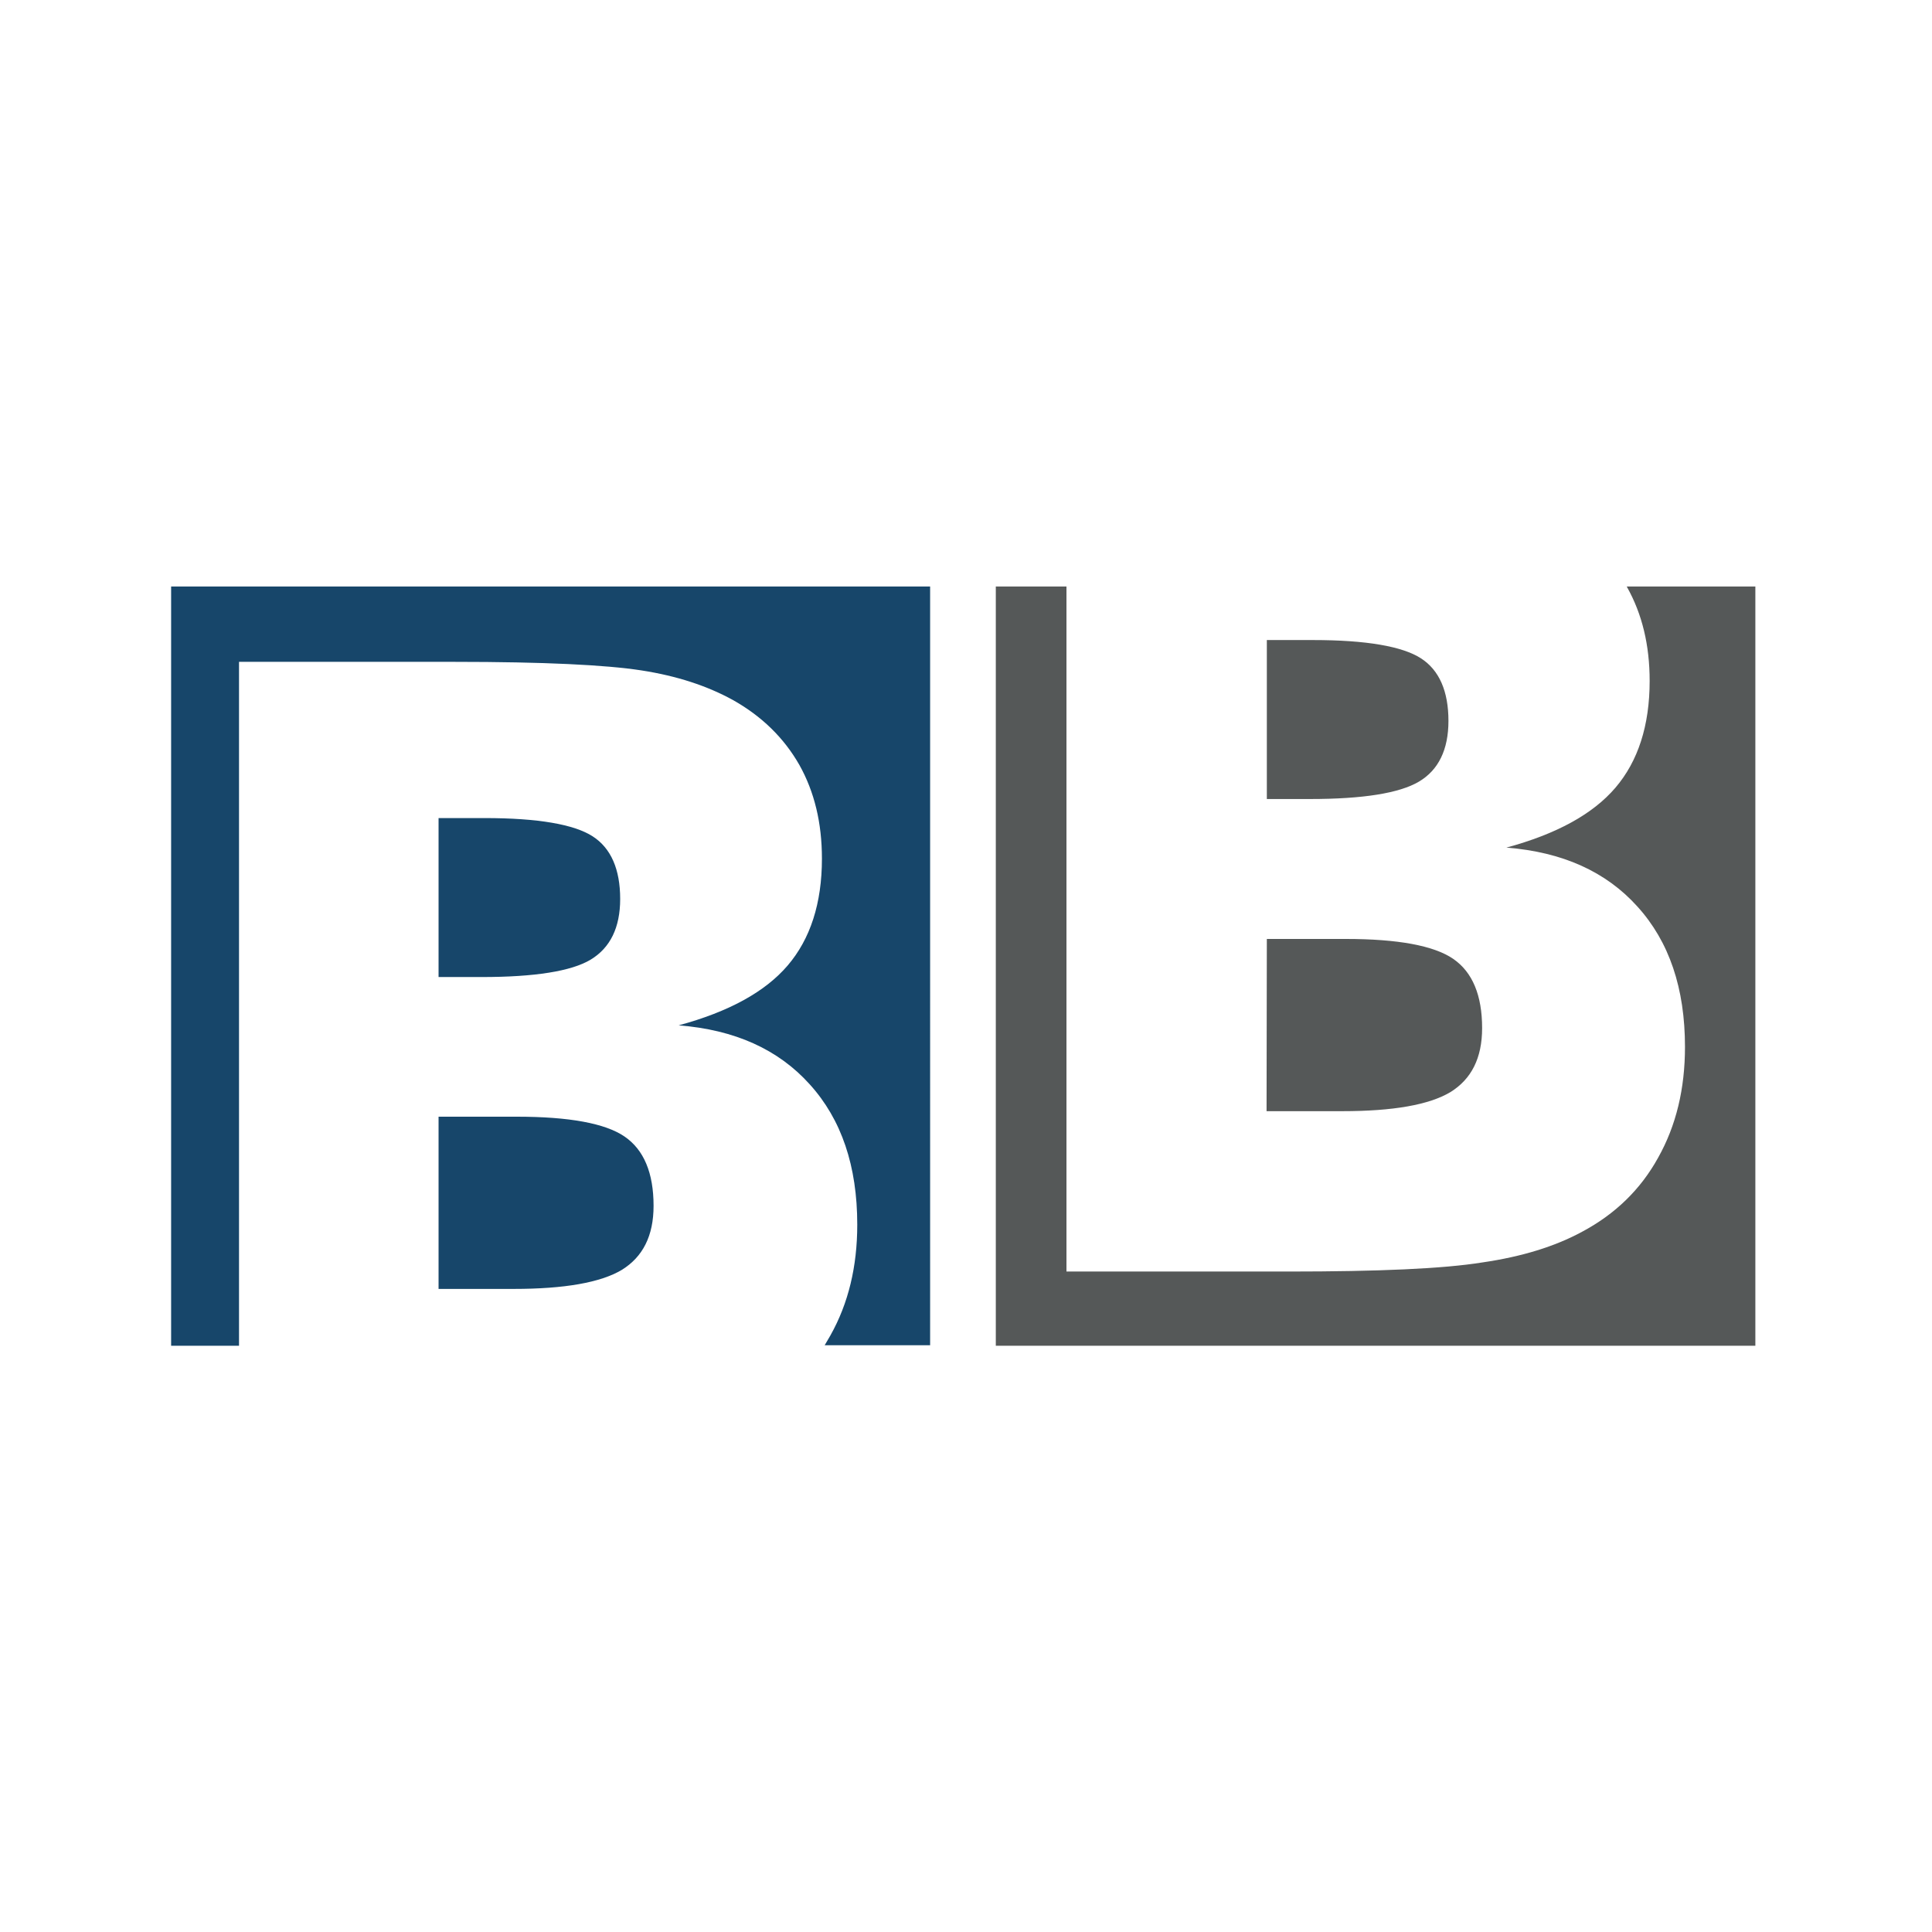
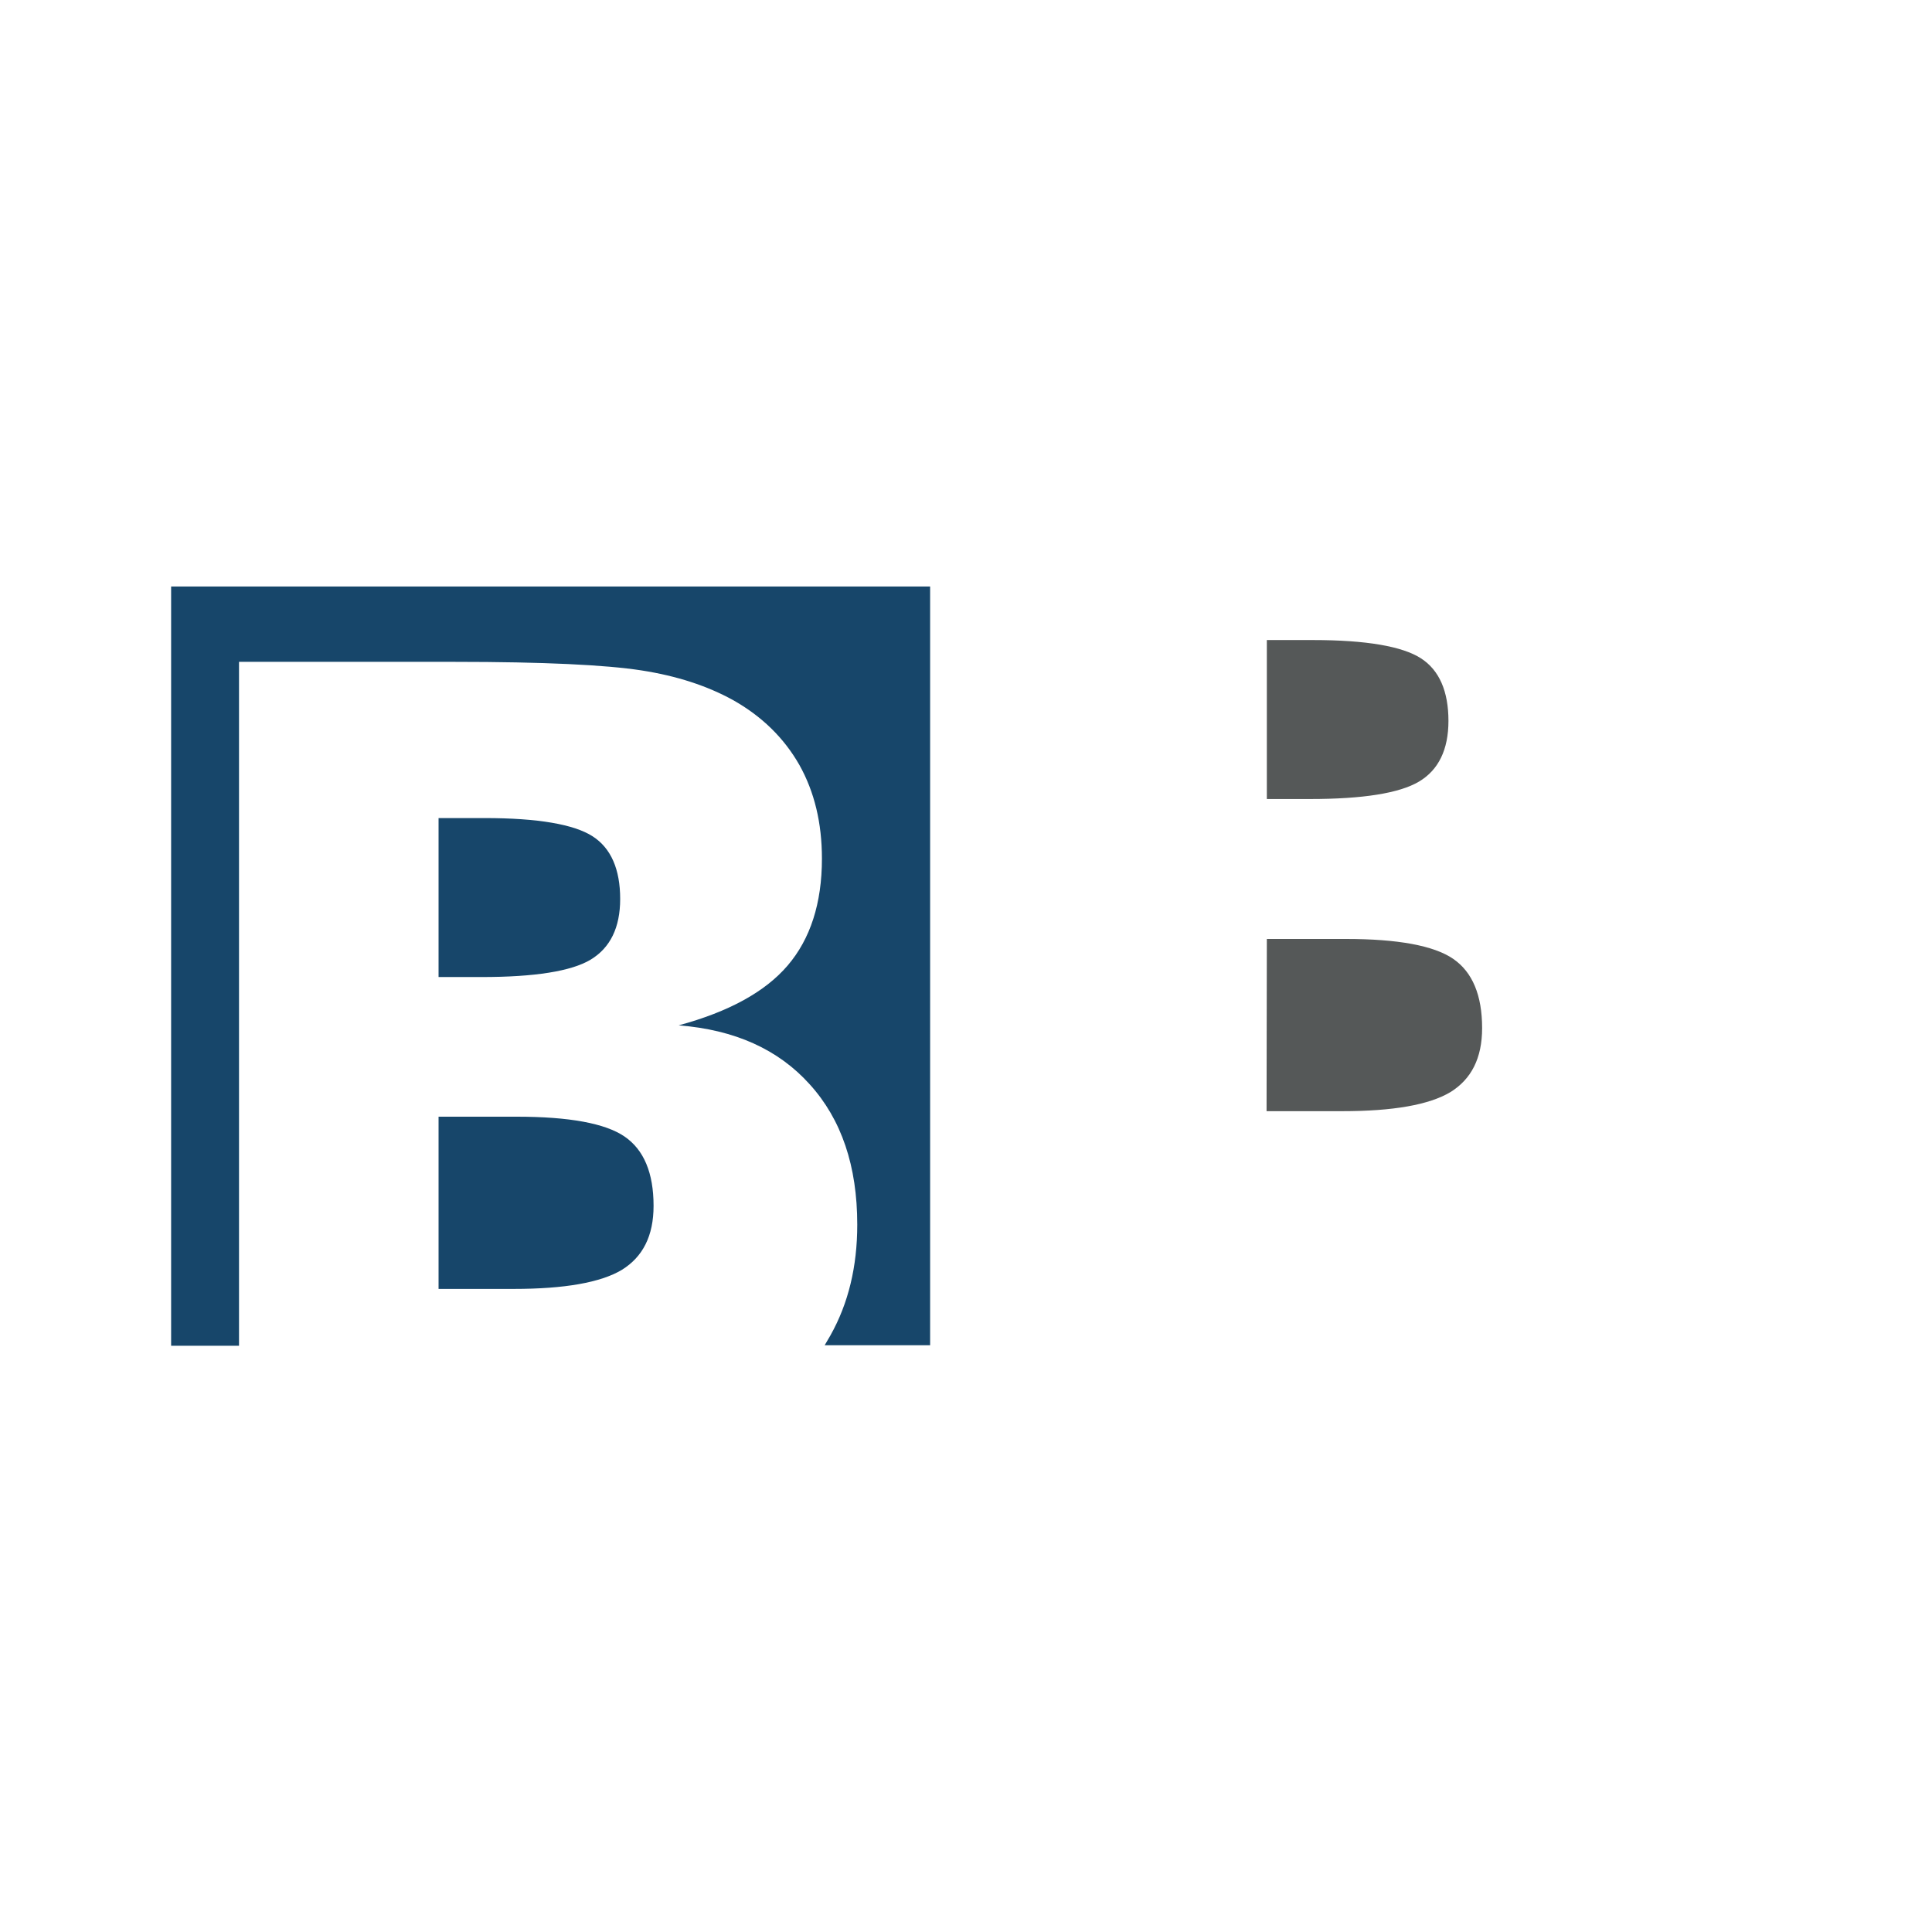
<svg xmlns="http://www.w3.org/2000/svg" version="1.1" id="Ebene_1" x="0px" y="0px" viewBox="0 0 700 700" style="enable-background:new 0 0 700 700;" xml:space="preserve">
  <style type="text/css">
	.st0{fill:#555858;}
	.st1{fill:#17466A;}
</style>
  <g>
    <path class="st0" d="M458.9,402.6h27.4c18.5,0,31.5-2.3,39.2-6.9c7.6-4.7,11.5-12.3,11.5-23.2c0-11.9-3.5-20.3-10.5-25.1   c-7-4.8-20.1-7.2-38.9-7.2H459L458.9,402.6L458.9,402.6z" />
    <path class="st0" d="M524.8,261.2c0-10.7-3.3-18.4-10-22.7c-6.7-4.3-19.7-6.6-39.1-6.6H459v57.6h15.6c19.2,0,32.4-2.1,39.5-6.3   C521.2,279,524.8,271.6,524.8,261.2z" />
-     <path class="st0" d="M589.4,212.5c0,0.1,0.1,0.1,0.1,0.2c5.5,9.8,8.2,21.1,8.2,34c0,16.2-4.2,29.1-12.4,38.7   c-8.2,9.6-21.4,16.8-39.5,21.7c20.3,1.6,36.1,8.7,47.5,21.4c11.5,12.7,17.2,29.6,17.2,50.8c0,15.2-3.2,28.5-9.7,40.1   c-6.4,11.6-15.6,20.5-27.6,26.9c-9.8,5.3-21.7,9-36.1,11.1c-14.3,2.3-37.7,3.3-70.2,3.3h-80.5V212.5h-25.6v275.1H636V212.5H589.4z" />
  </g>
  <g>
    <path class="st1" d="M158.9,467h27.2c18.4,0,31.5-2.3,39.2-6.9c7.6-4.7,11.5-12.3,11.5-23.2c0-11.9-3.5-20.3-10.5-25.1   c-7-4.8-20.1-7.2-39.1-7.2h-28.3V467z" />
    <path class="st1" d="M62,212.5v275.1h24.6V239.8h78.2c32.2,0,54.7,1.1,67.6,3.1c12.9,2,23.8,5.6,33.1,10.7   c10.5,5.9,18.5,13.7,24.1,23.5c5.5,9.8,8.2,21.1,8.2,34c0,16.2-4.2,29.1-12.4,38.7c-8.2,9.6-21.4,16.8-39.5,21.7   c20.3,1.6,36.1,8.7,47.5,21.4c11.5,12.7,17.2,29.6,17.2,50.8c0,15.2-3.2,28.5-9.7,40.1c-0.7,1.2-1.4,2.4-2.1,3.6h38.2V212.5H62z" />
    <path class="st1" d="M224.7,325.7c0-10.7-3.3-18.4-10-22.7s-19.7-6.6-39.1-6.6h-16.7V354h15.6c19.2,0,32.5-2.1,39.5-6.3   C221.1,343.4,224.7,336.1,224.7,325.7z" />
  </g>
</svg>